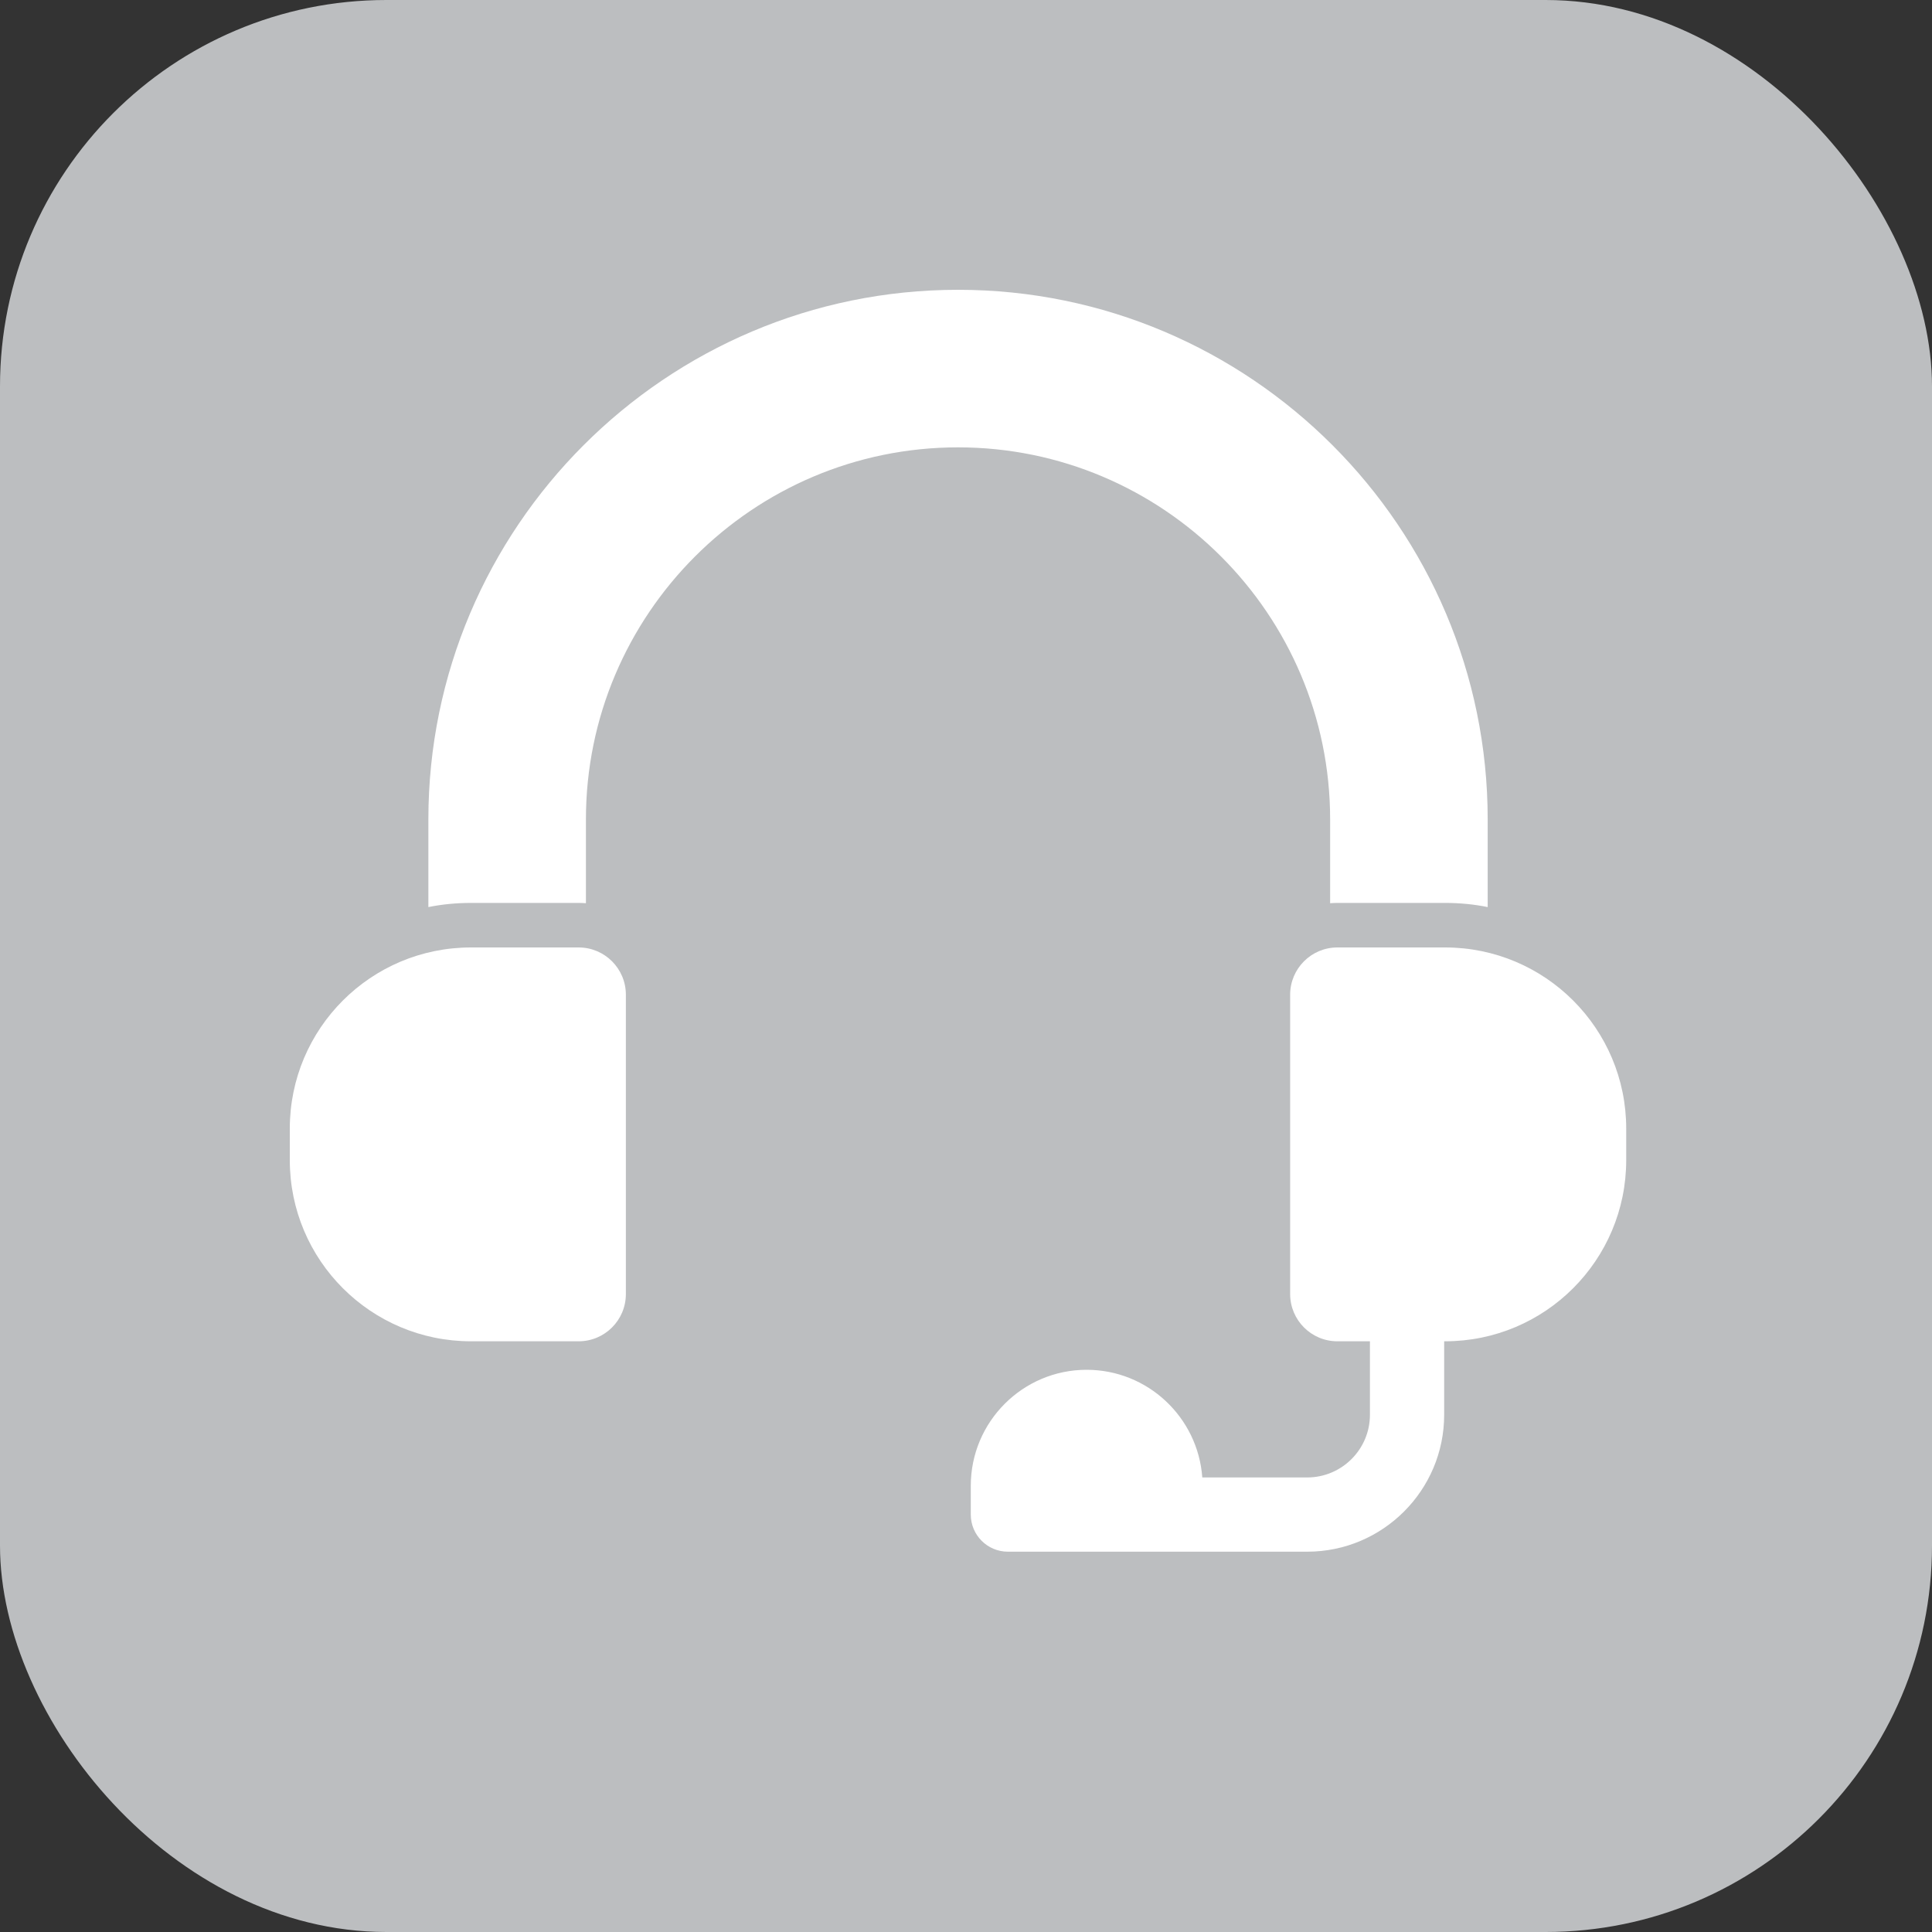
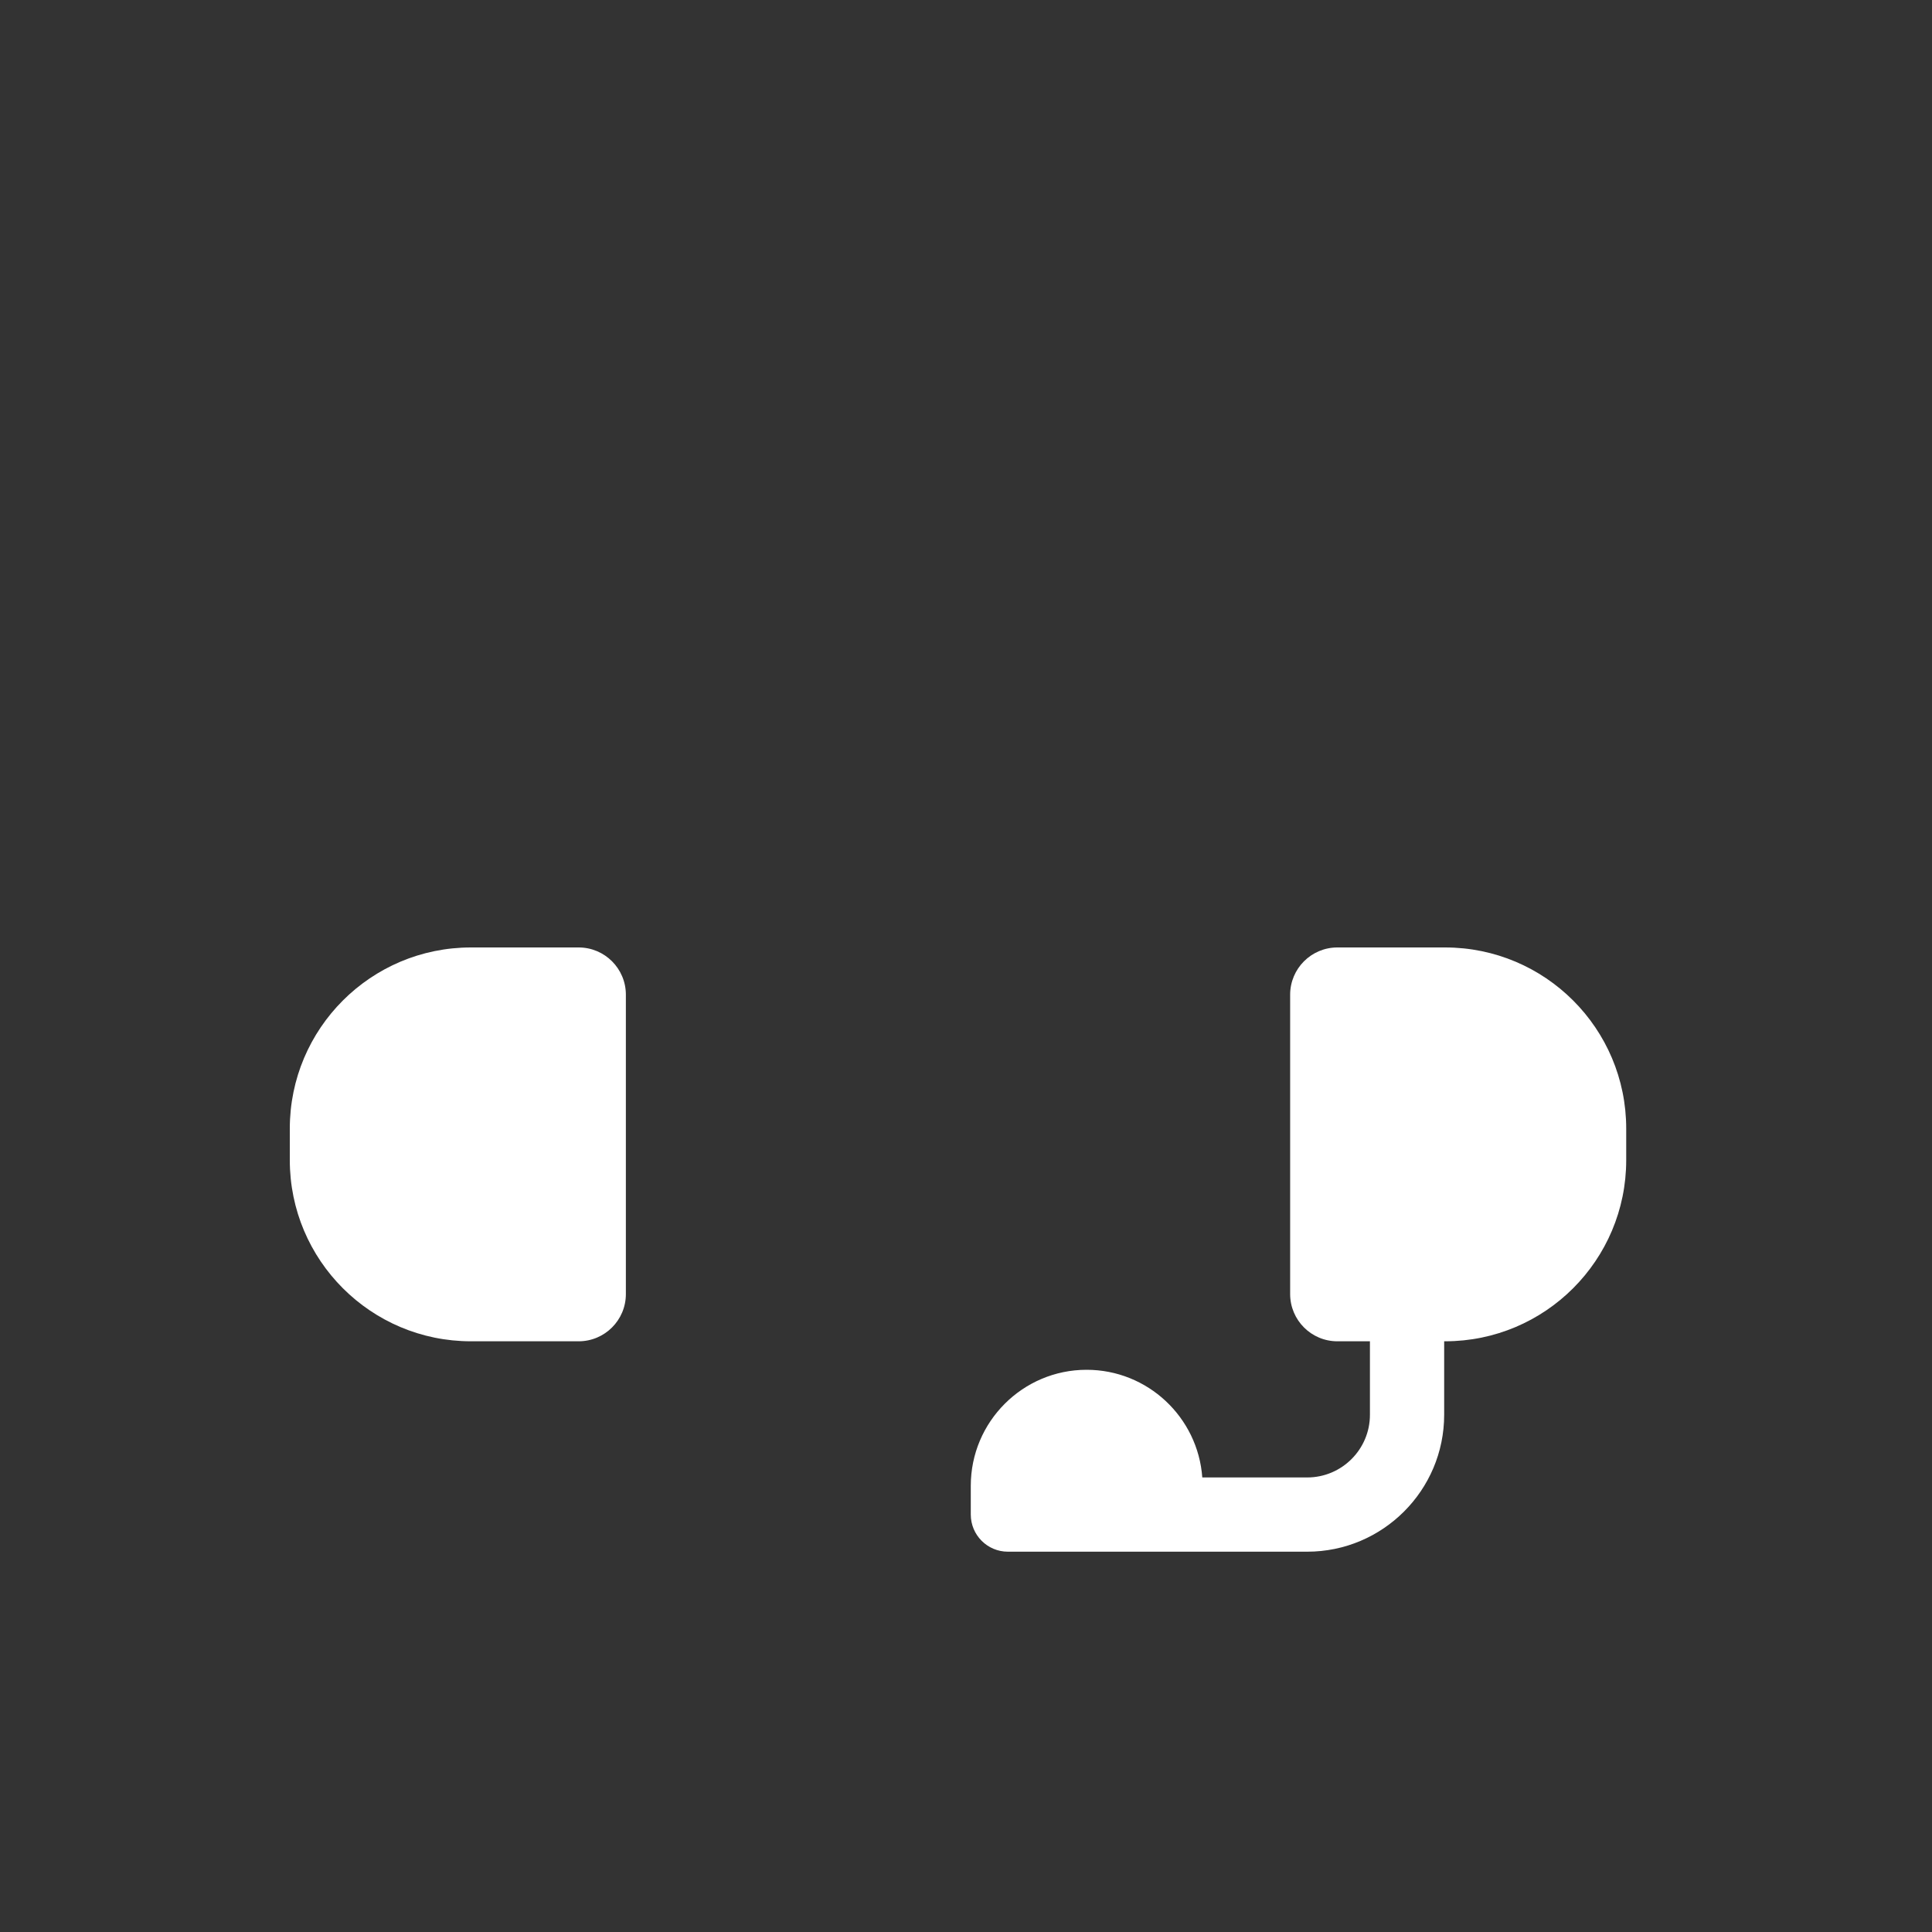
<svg xmlns="http://www.w3.org/2000/svg" width="40" height="40" viewBox="0 0 40 40" fill="none">
  <rect x="0" y="0" width="40" height="40" fill="#333333" stroke="none" />
  <g id="Group 40">
-     <rect id="Rectangle 5" width="40" height="40" rx="8" fill="#BCBEC0" />
-     <path id="Vector" d="M27.539 16.966V18.7C27.589 18.697 27.638 18.694 27.69 18.694H29.919C30.22 18.694 30.515 18.722 30.801 18.78V16.966C30.801 10.919 25.882 6 19.835 6C13.788 6 8.869 10.919 8.869 16.966V18.78C9.155 18.722 9.45 18.694 9.751 18.694H11.98C12.032 18.694 12.081 18.697 12.131 18.7V16.966C12.131 12.718 15.586 9.262 19.835 9.262C24.084 9.262 27.539 12.718 27.539 16.966Z" fill="white" />
    <path id="Vector_2" d="M29.918 19.616H27.689C27.149 19.616 26.711 20.054 26.711 20.595V26.791C26.711 27.332 27.149 27.77 27.689 27.77H28.363V29.291C28.363 30.008 27.779 30.589 27.065 30.589H24.892C24.802 29.344 23.763 28.36 22.497 28.36C21.175 28.36 20.099 29.436 20.099 30.761V31.357C20.099 31.782 20.443 32.126 20.867 32.126H27.065C28.627 32.126 29.9 30.856 29.9 29.291V27.77H29.918C31.99 27.77 33.669 26.09 33.669 24.019V23.367C33.669 21.295 31.99 19.616 29.918 19.616L29.918 19.616Z" fill="white" />
    <path id="Vector_3" d="M11.98 19.616H9.751C7.679 19.616 6 21.295 6 23.367V24.019C6 26.091 7.679 27.77 9.751 27.77H11.98C12.52 27.77 12.958 27.332 12.958 26.792L12.958 20.595C12.958 20.054 12.52 19.616 11.98 19.616L11.98 19.616Z" fill="white" />
  </g>
</svg>